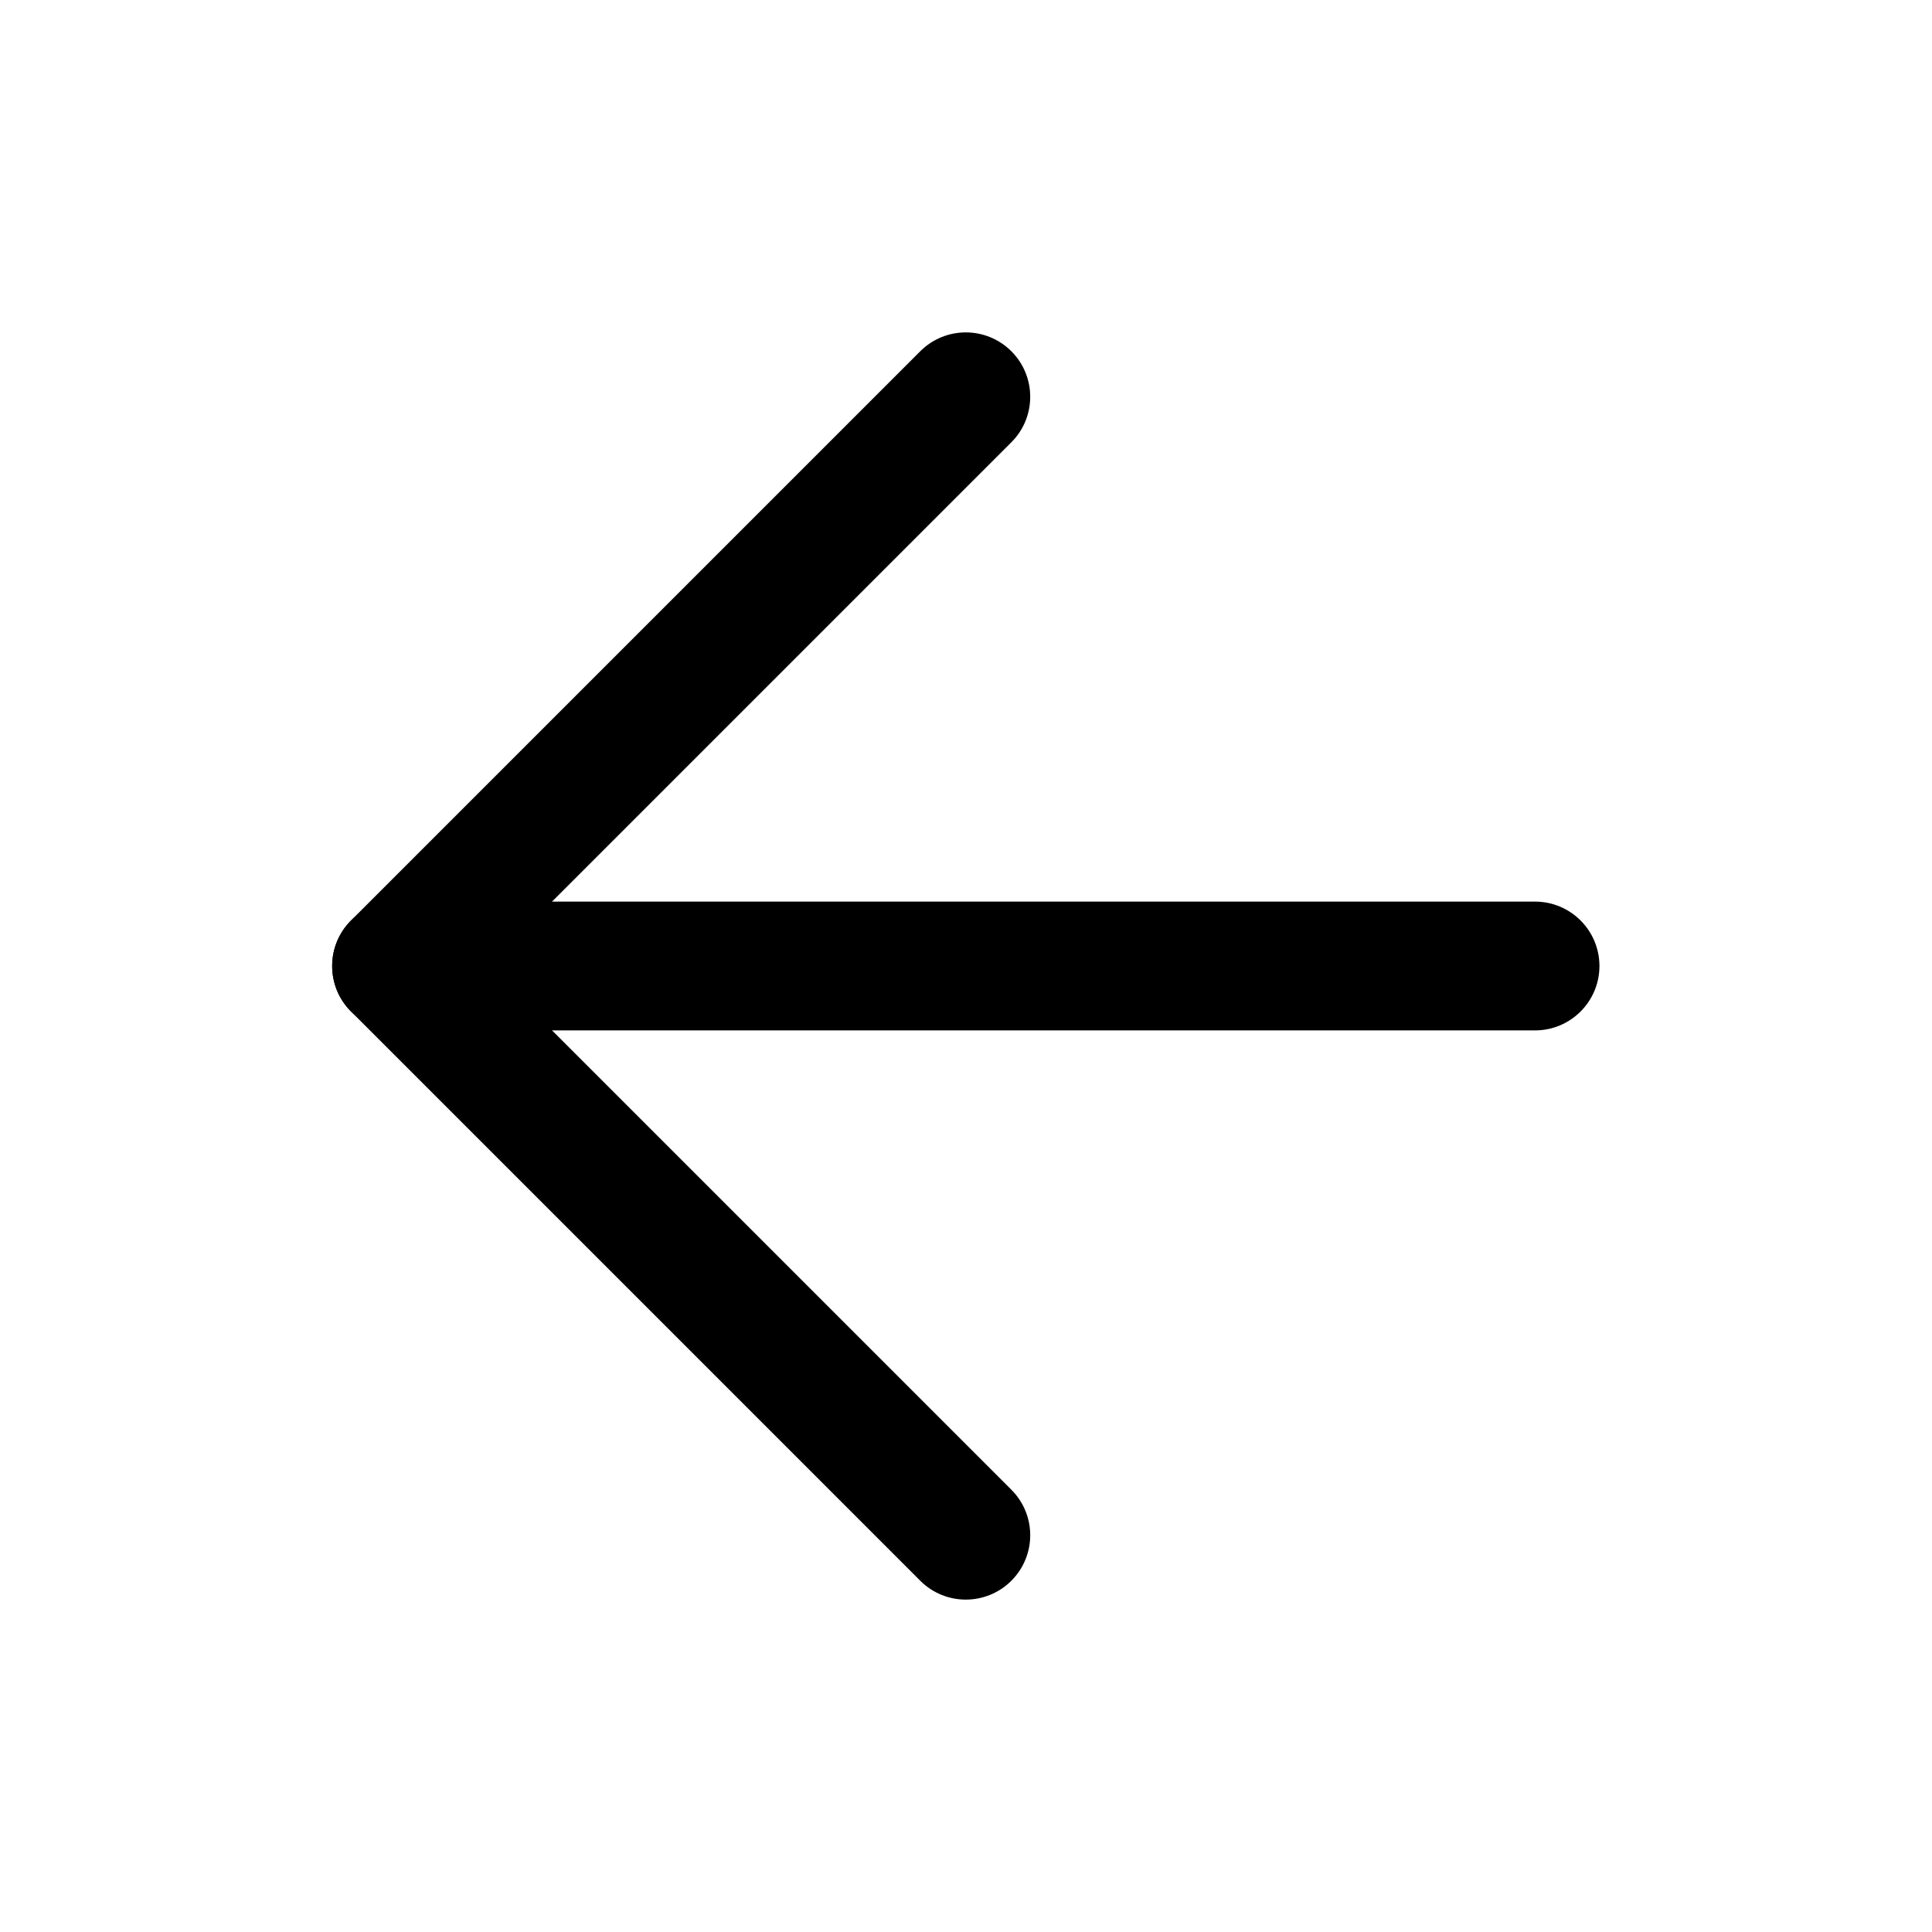
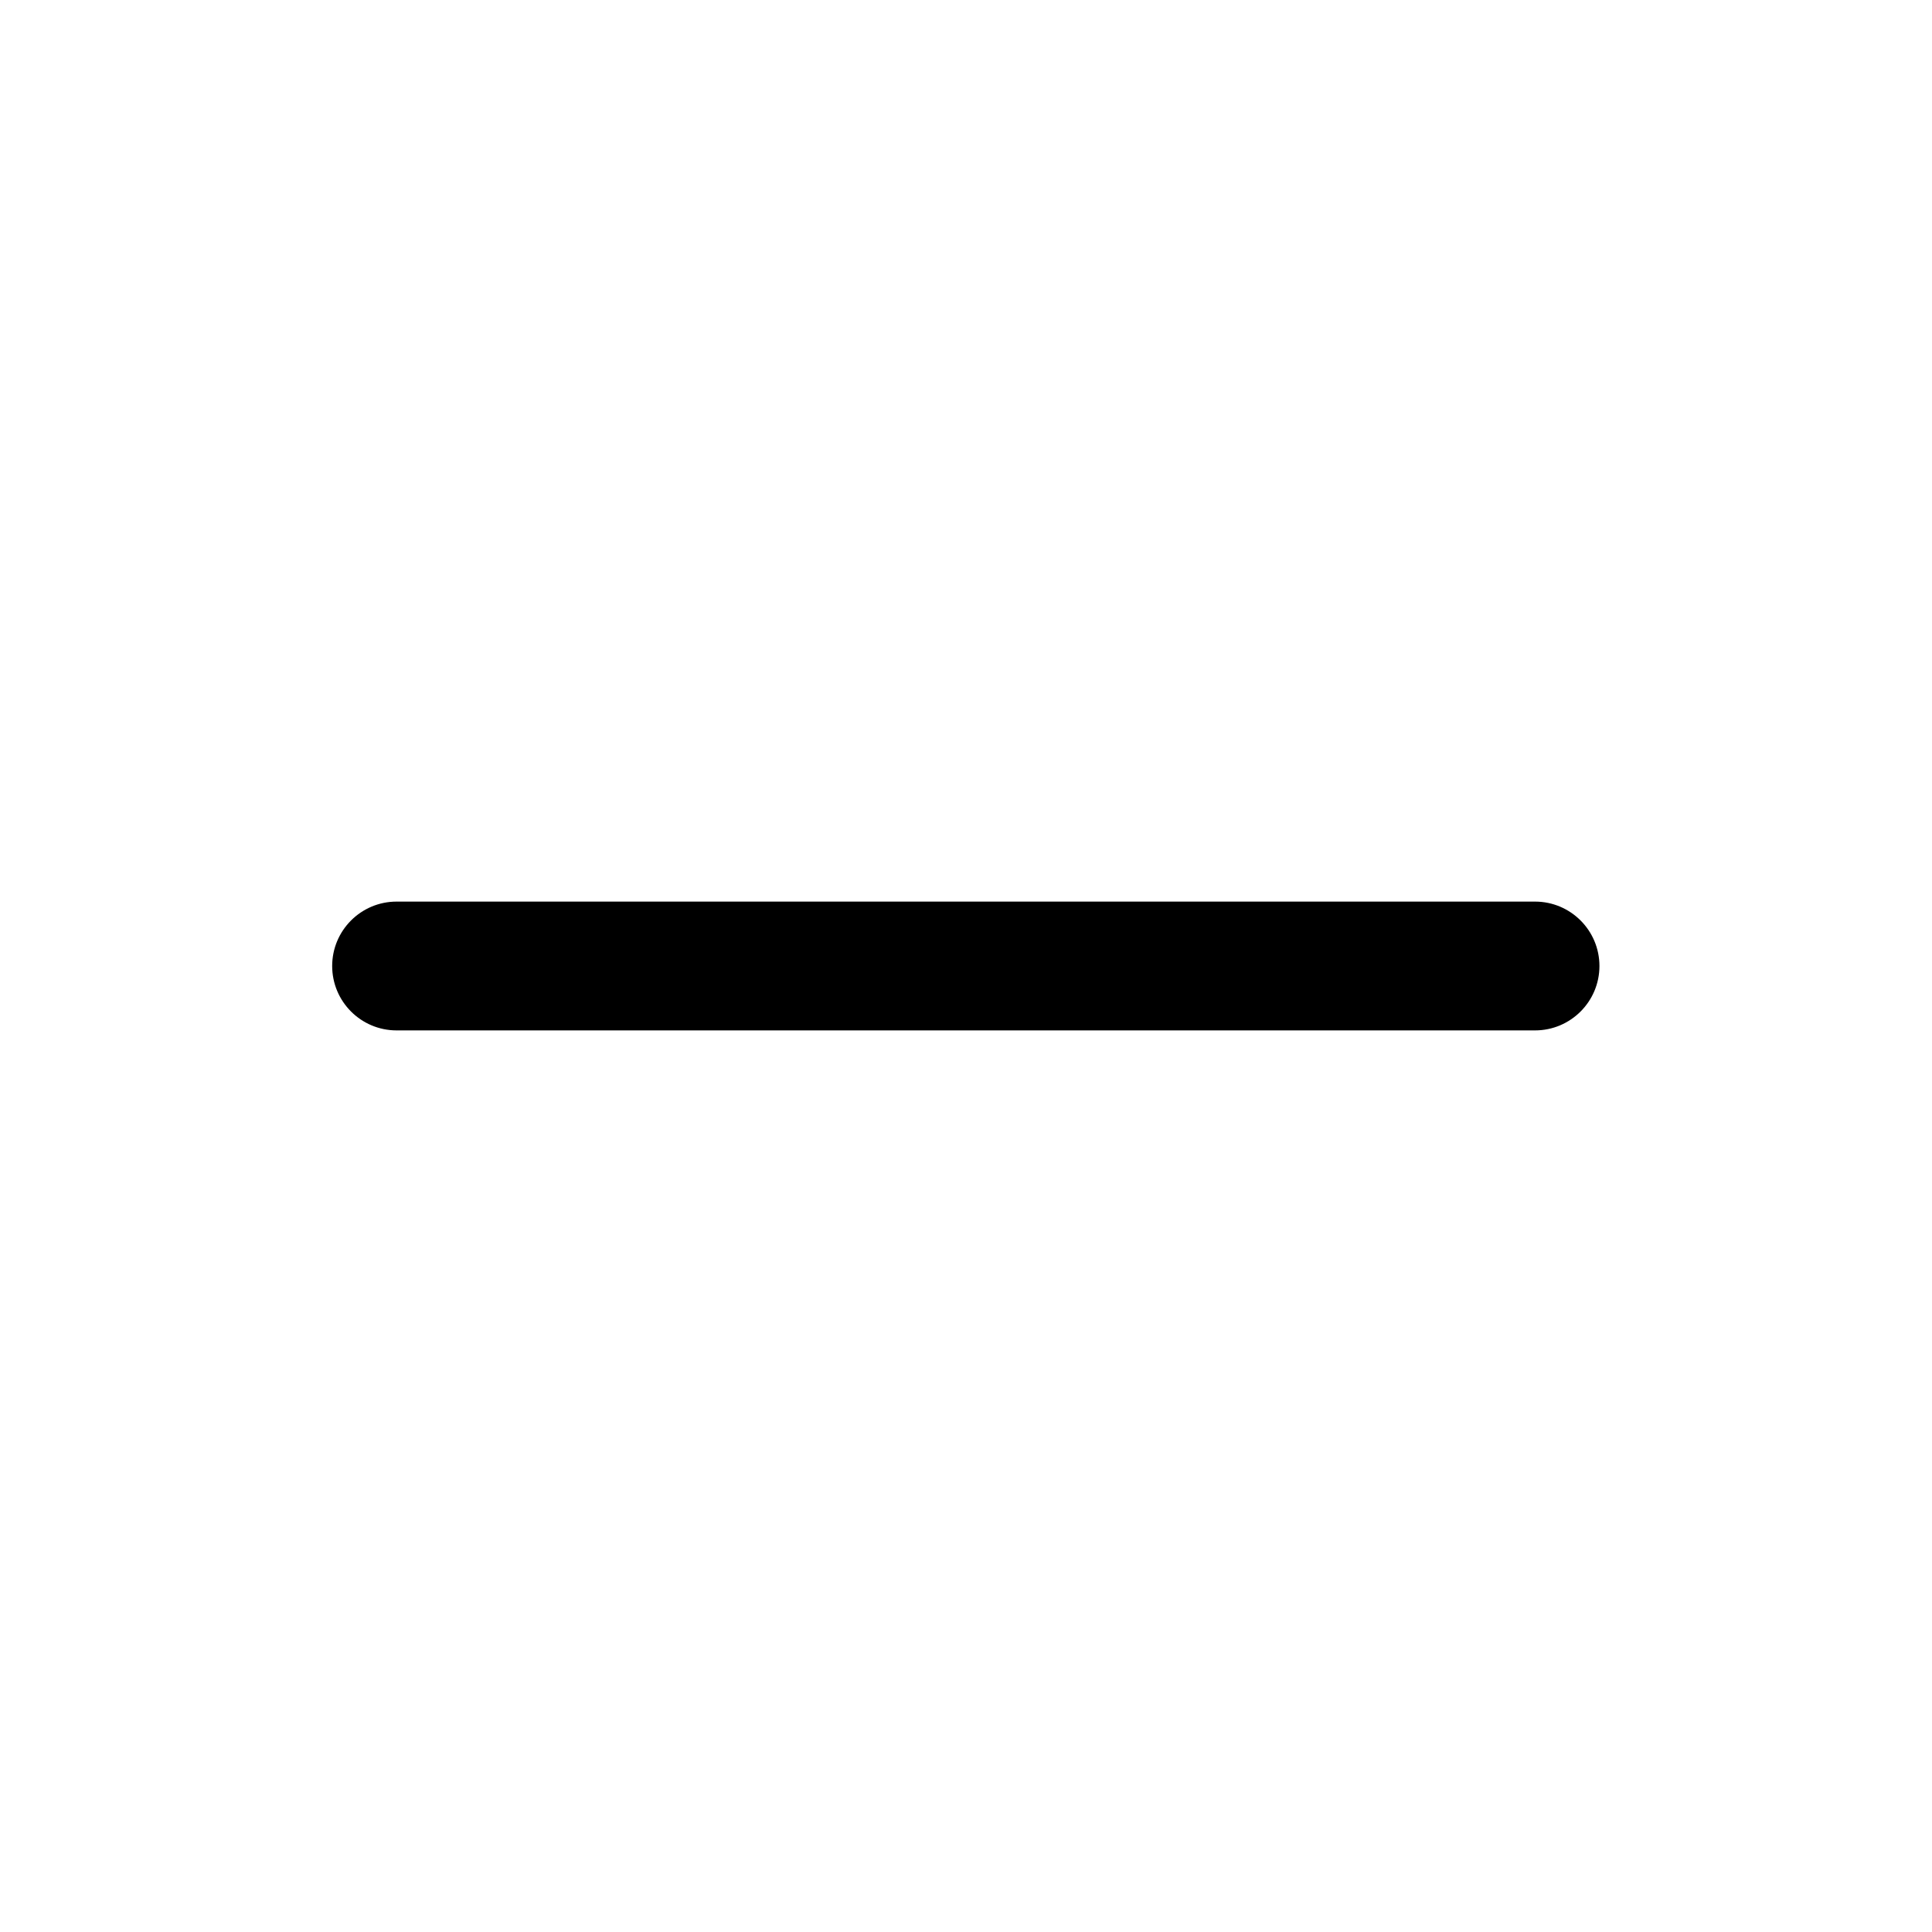
<svg xmlns="http://www.w3.org/2000/svg" width="30" height="30" viewBox="0 0 30 30" fill="none">
  <path fill-rule="evenodd" clip-rule="evenodd" d="M24.836 15C24.836 15.552 24.388 16 23.836 16L6.158 16C5.606 16 5.158 15.552 5.158 15C5.158 14.448 5.606 14 6.158 14L23.836 14C24.388 14 24.836 14.448 24.836 15Z" fill="black" />
-   <path fill-rule="evenodd" clip-rule="evenodd" d="M15.704 24.546C15.313 24.936 14.68 24.936 14.29 24.546L5.451 15.707C5.06 15.317 5.06 14.683 5.451 14.293L14.29 5.454C14.68 5.064 15.313 5.064 15.704 5.454C16.095 5.845 16.095 6.478 15.704 6.868L7.572 15L15.704 23.132C16.095 23.522 16.095 24.155 15.704 24.546Z" fill="black" />
</svg>